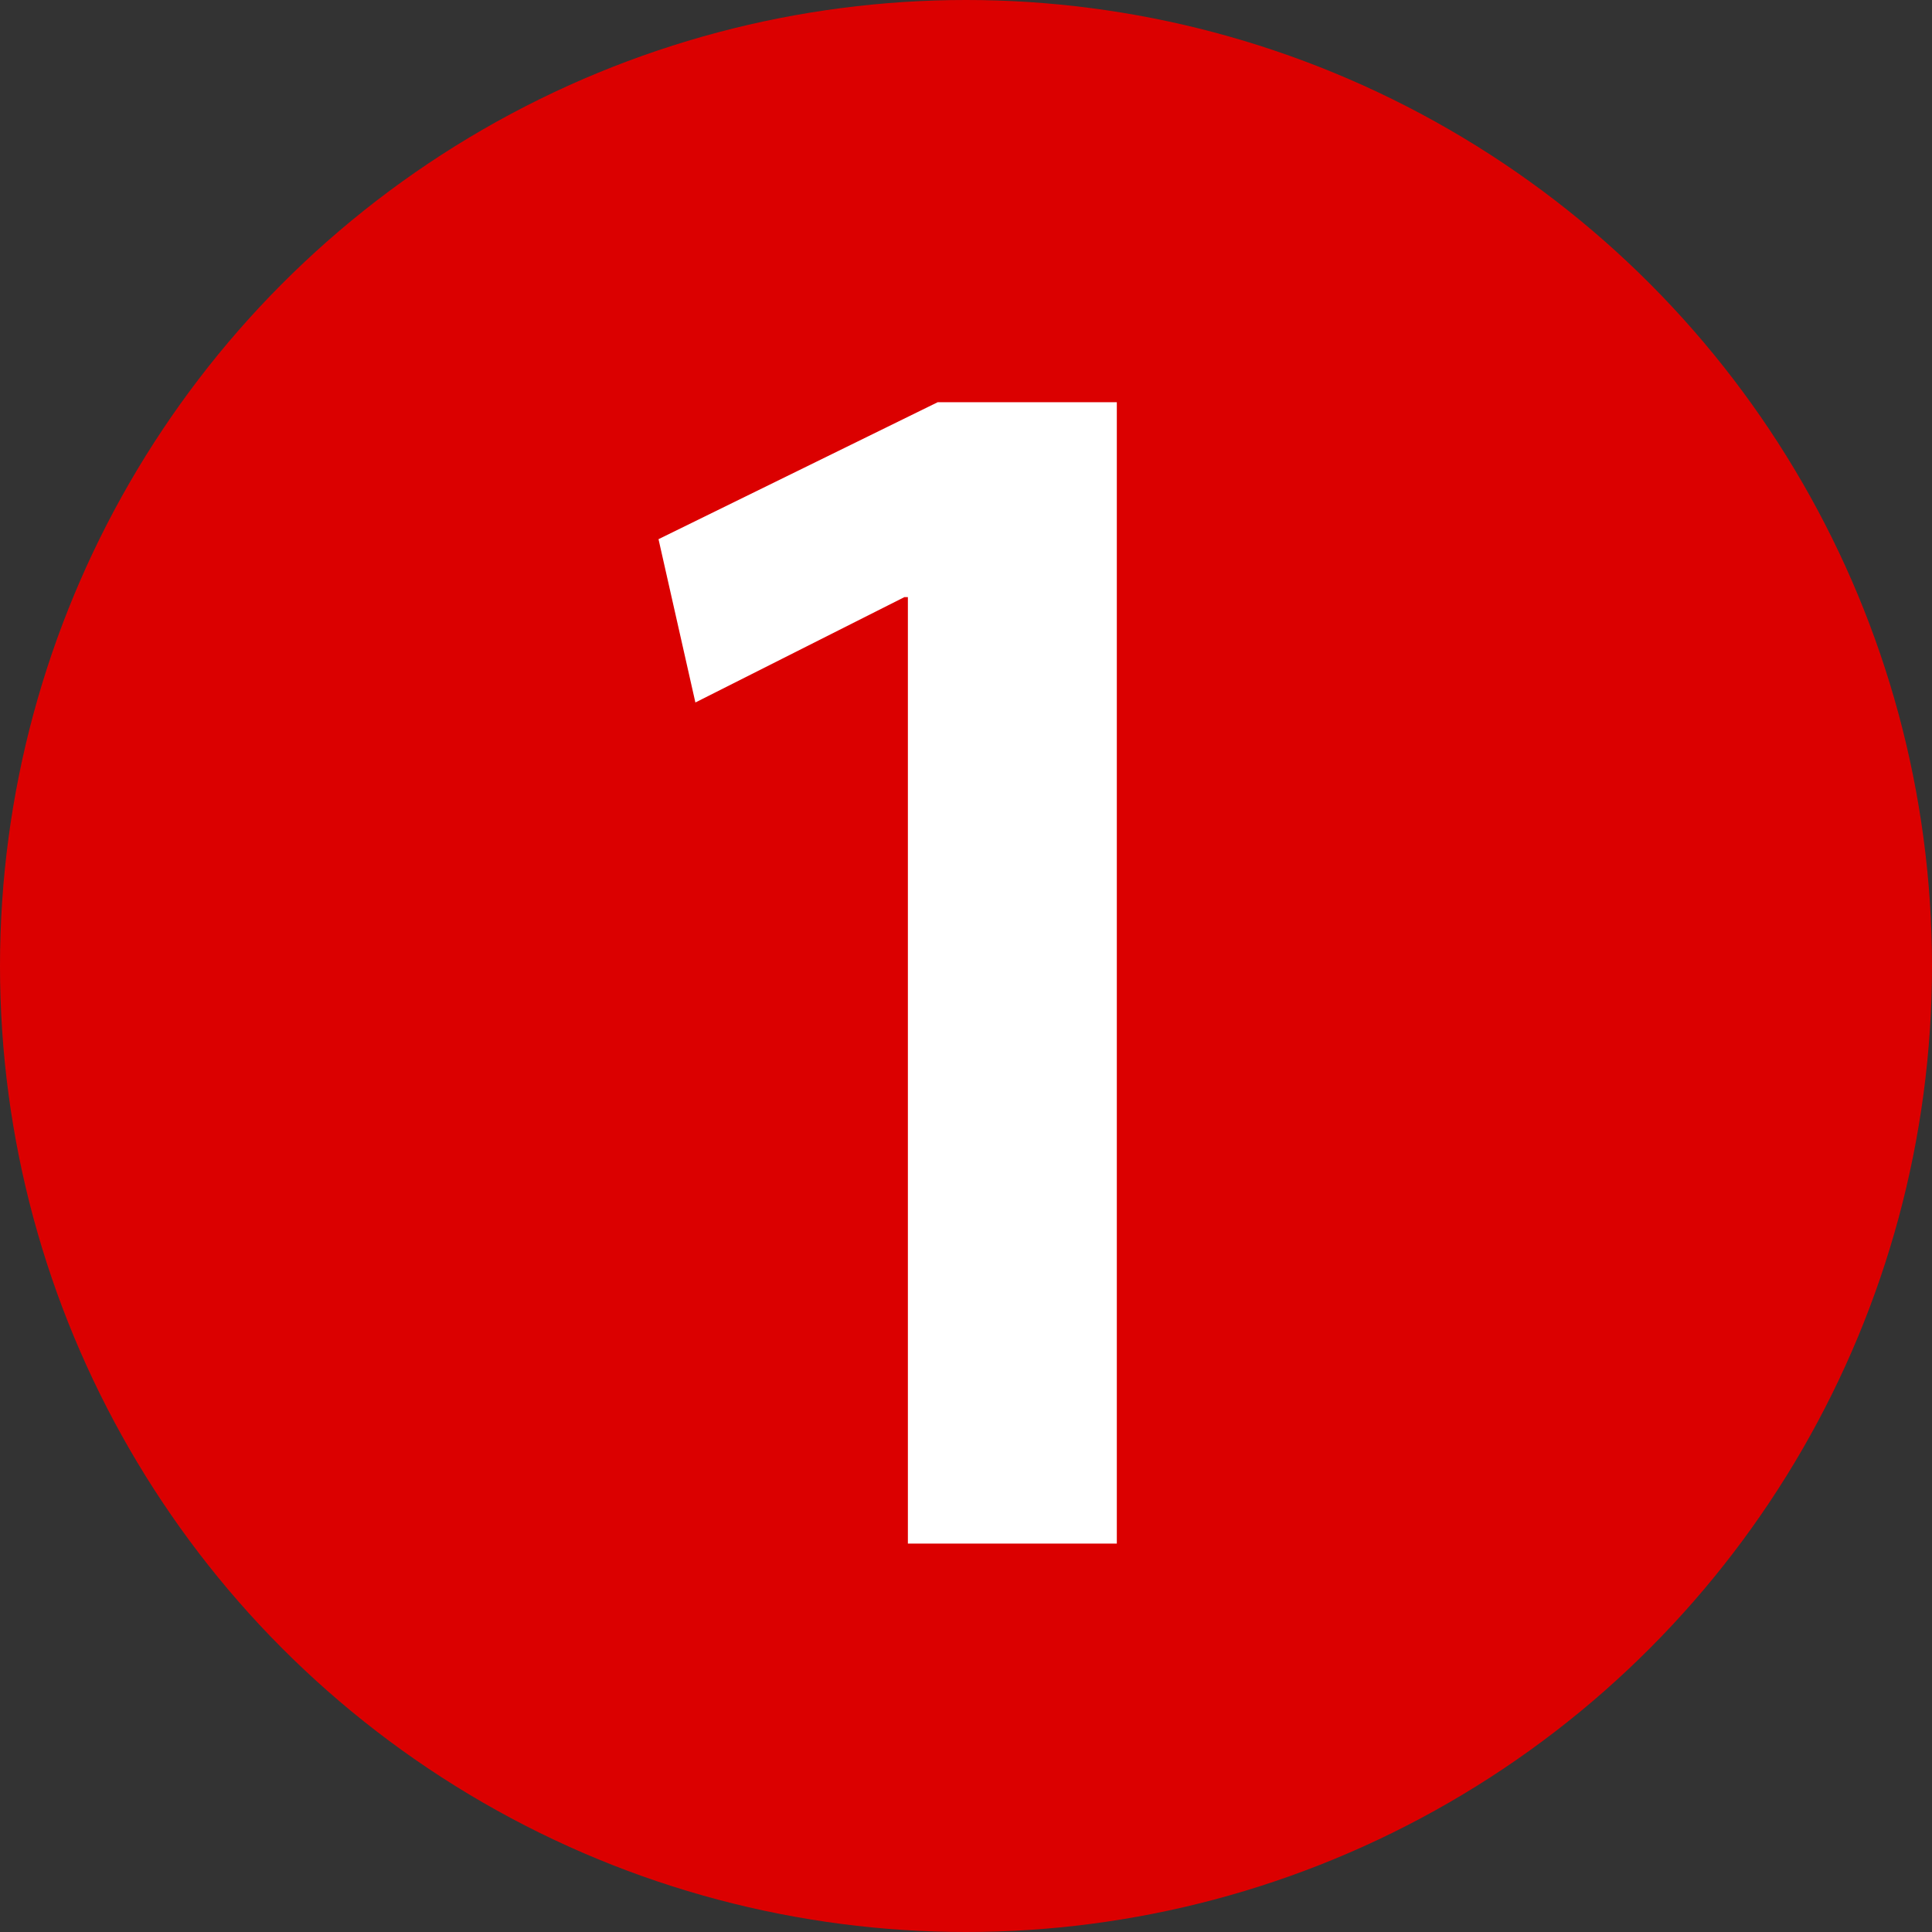
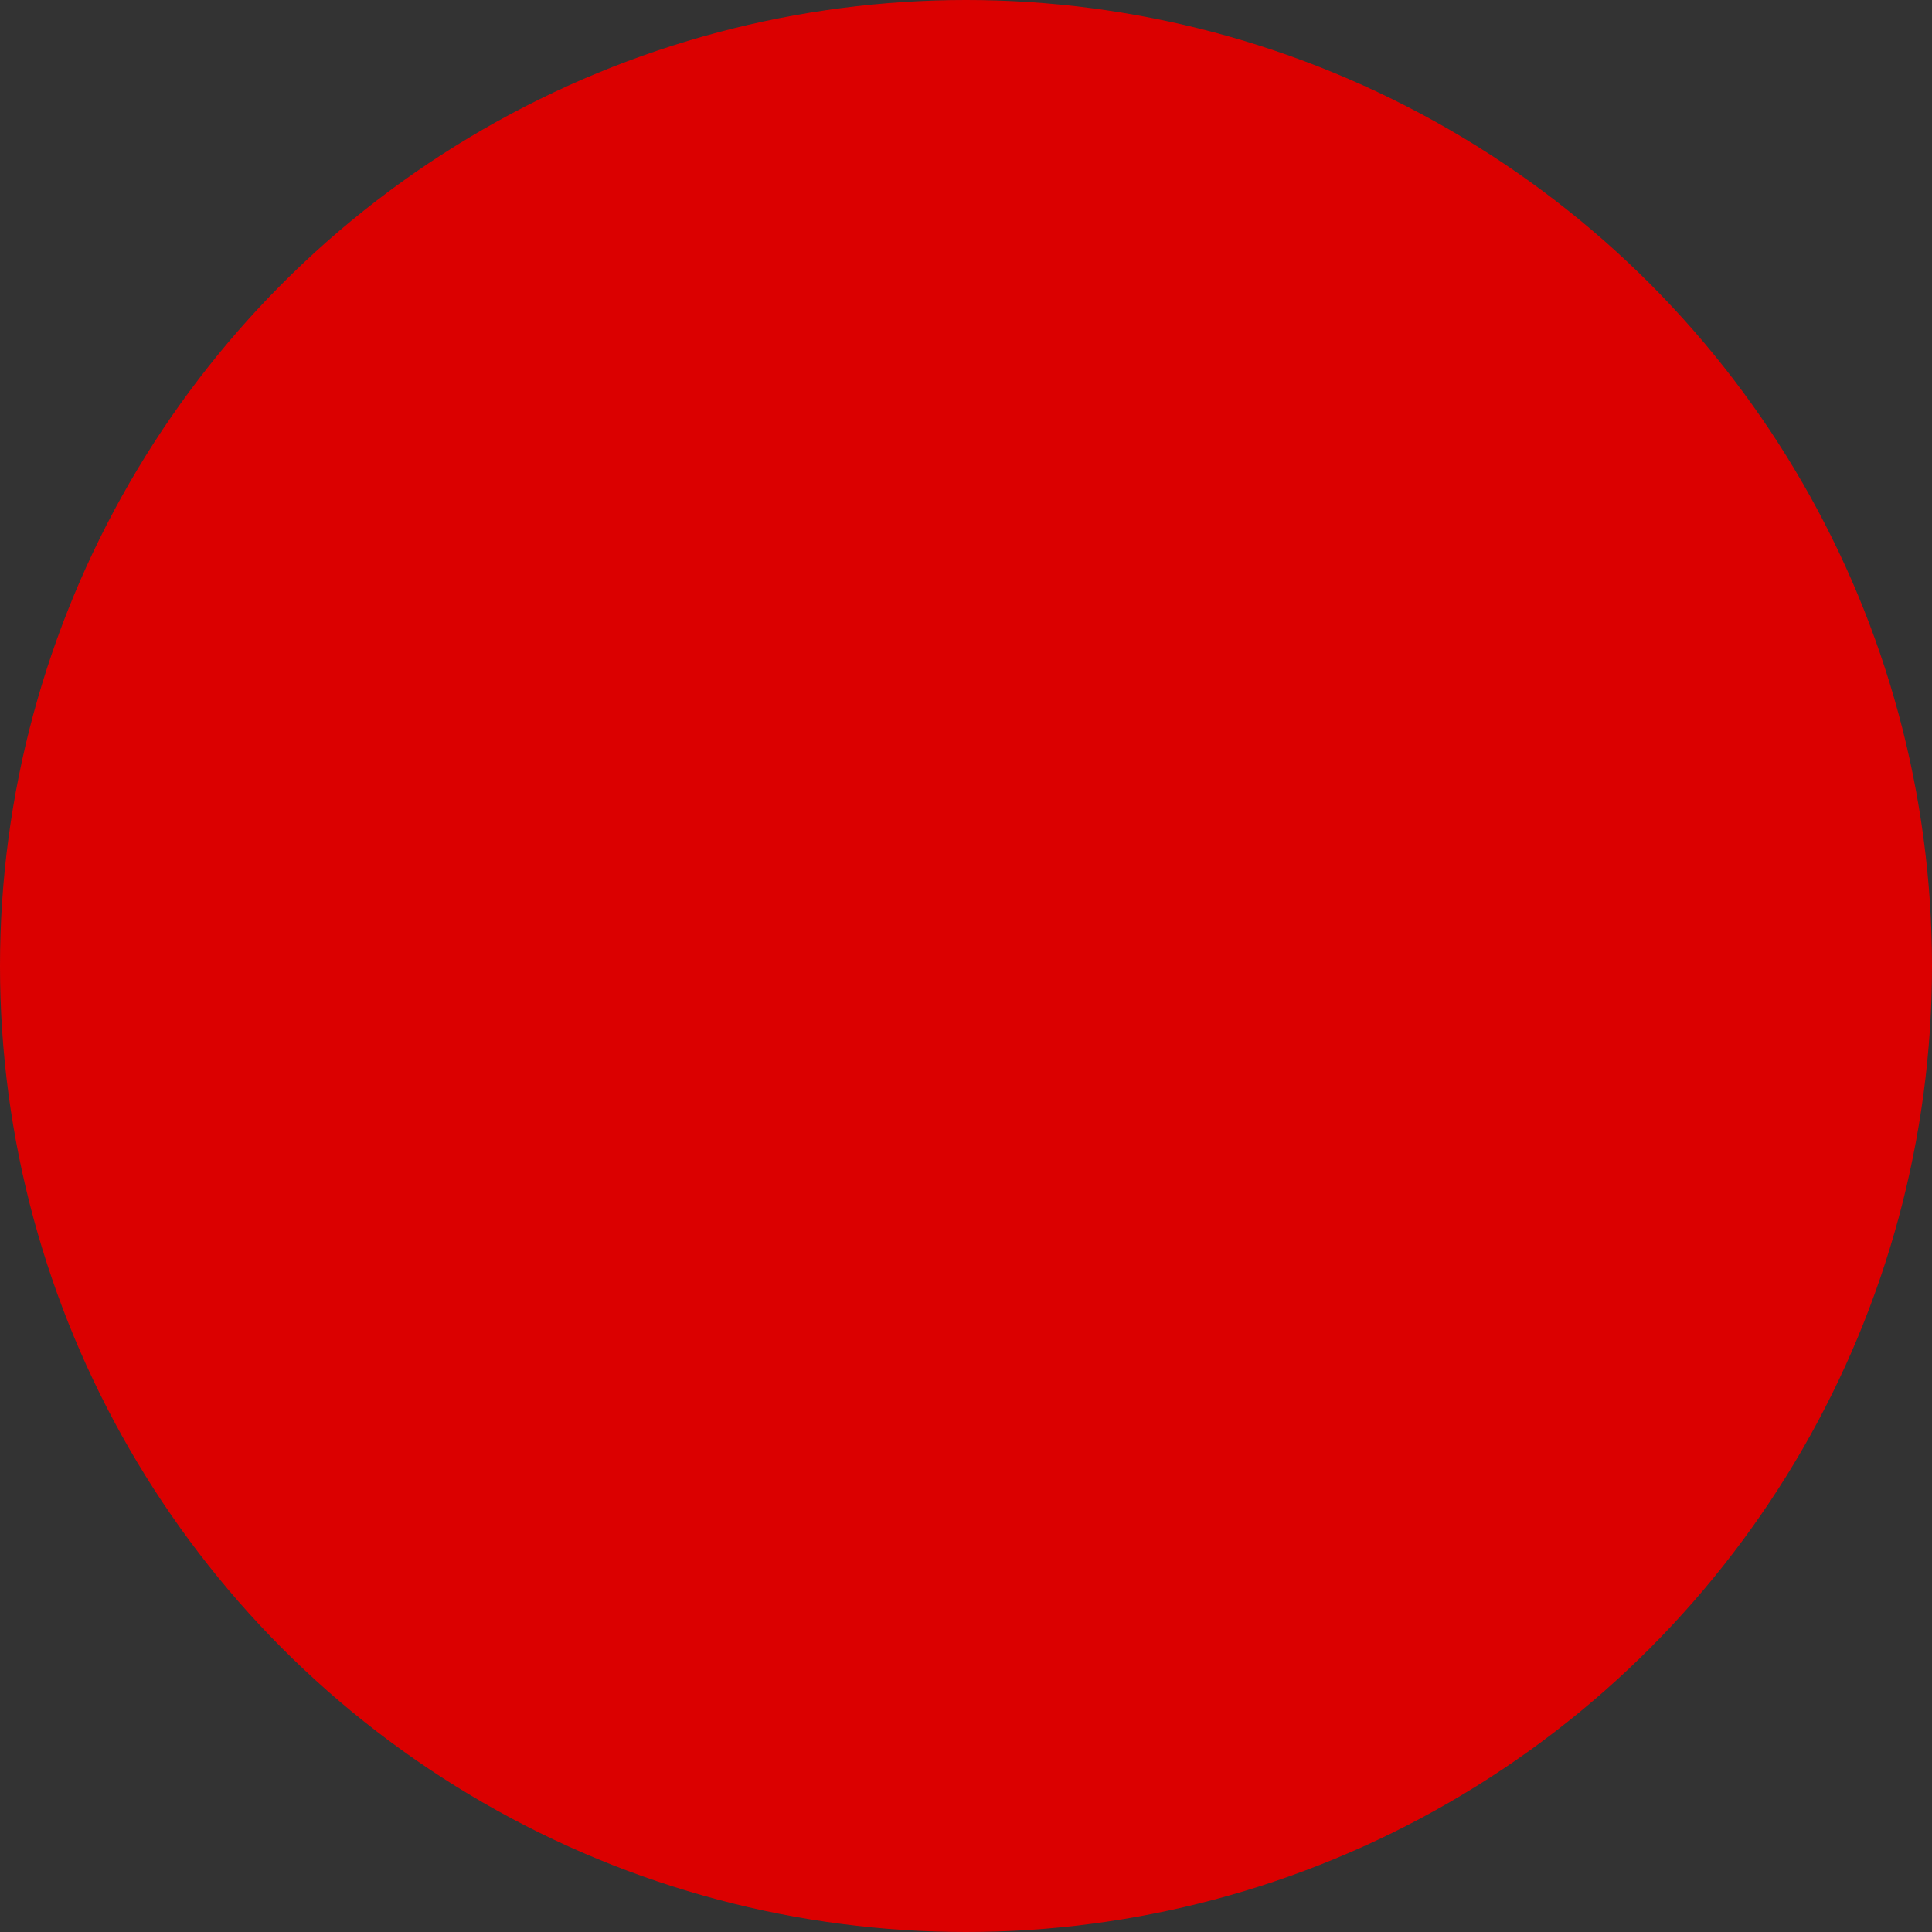
<svg xmlns="http://www.w3.org/2000/svg" id="_레이어_2" data-name="레이어 2" viewBox="0 0 998.66 998.66">
  <rect x="0" y="0" width="998.66" height="998.66" fill="#333333" stroke="none" />
  <defs>
    <style>
      .cls-1 {
        fill: #fff;
      }

      .cls-2 {
        fill: #d00;
        isolation: isolate;
        opacity: .99;
      }
    </style>
  </defs>
  <g id="svg8">
    <g id="layer1">
      <circle id="path835" class="cls-2" cx="499.33" cy="499.33" r="499.33" />
      <g id="text839">
-         <path id="path1411" class="cls-1" d="M469.27,797.9h108.02V207.9h-92.58l-144.32,70.8,19.06,84.42,108.02-54.46h1.82v489.25Z" />
-       </g>
+         </g>
    </g>
  </g>
</svg>